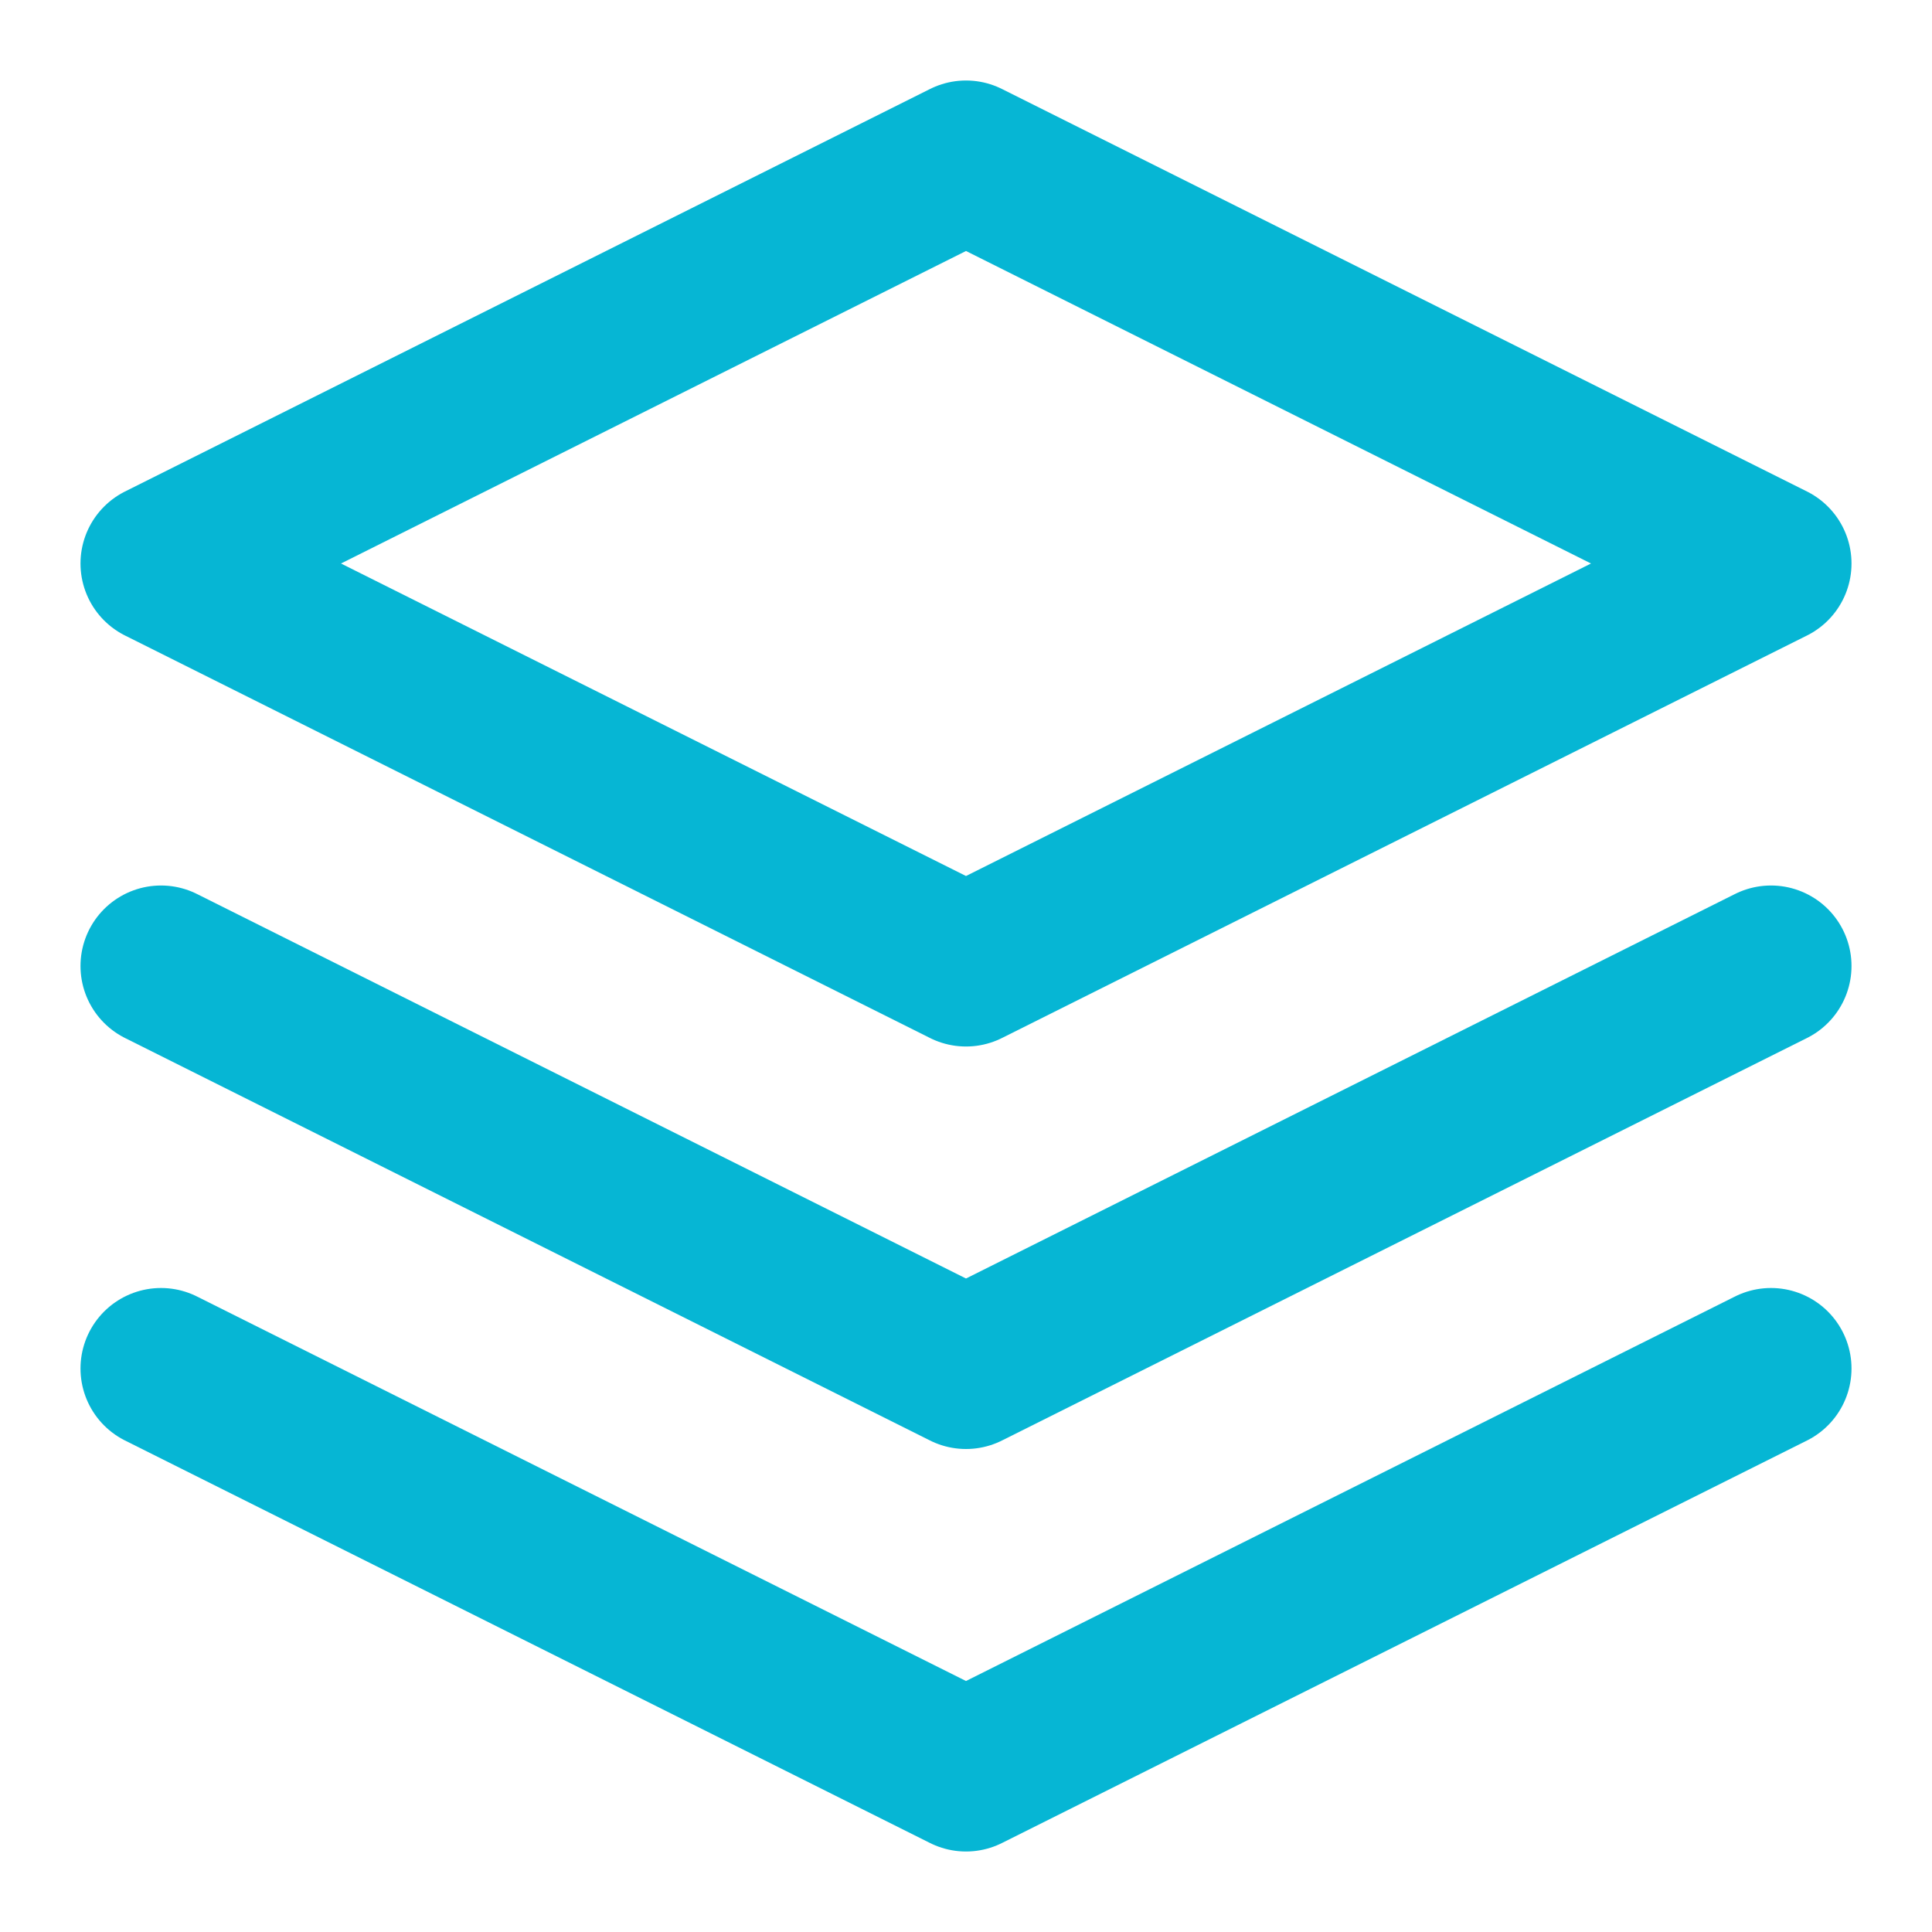
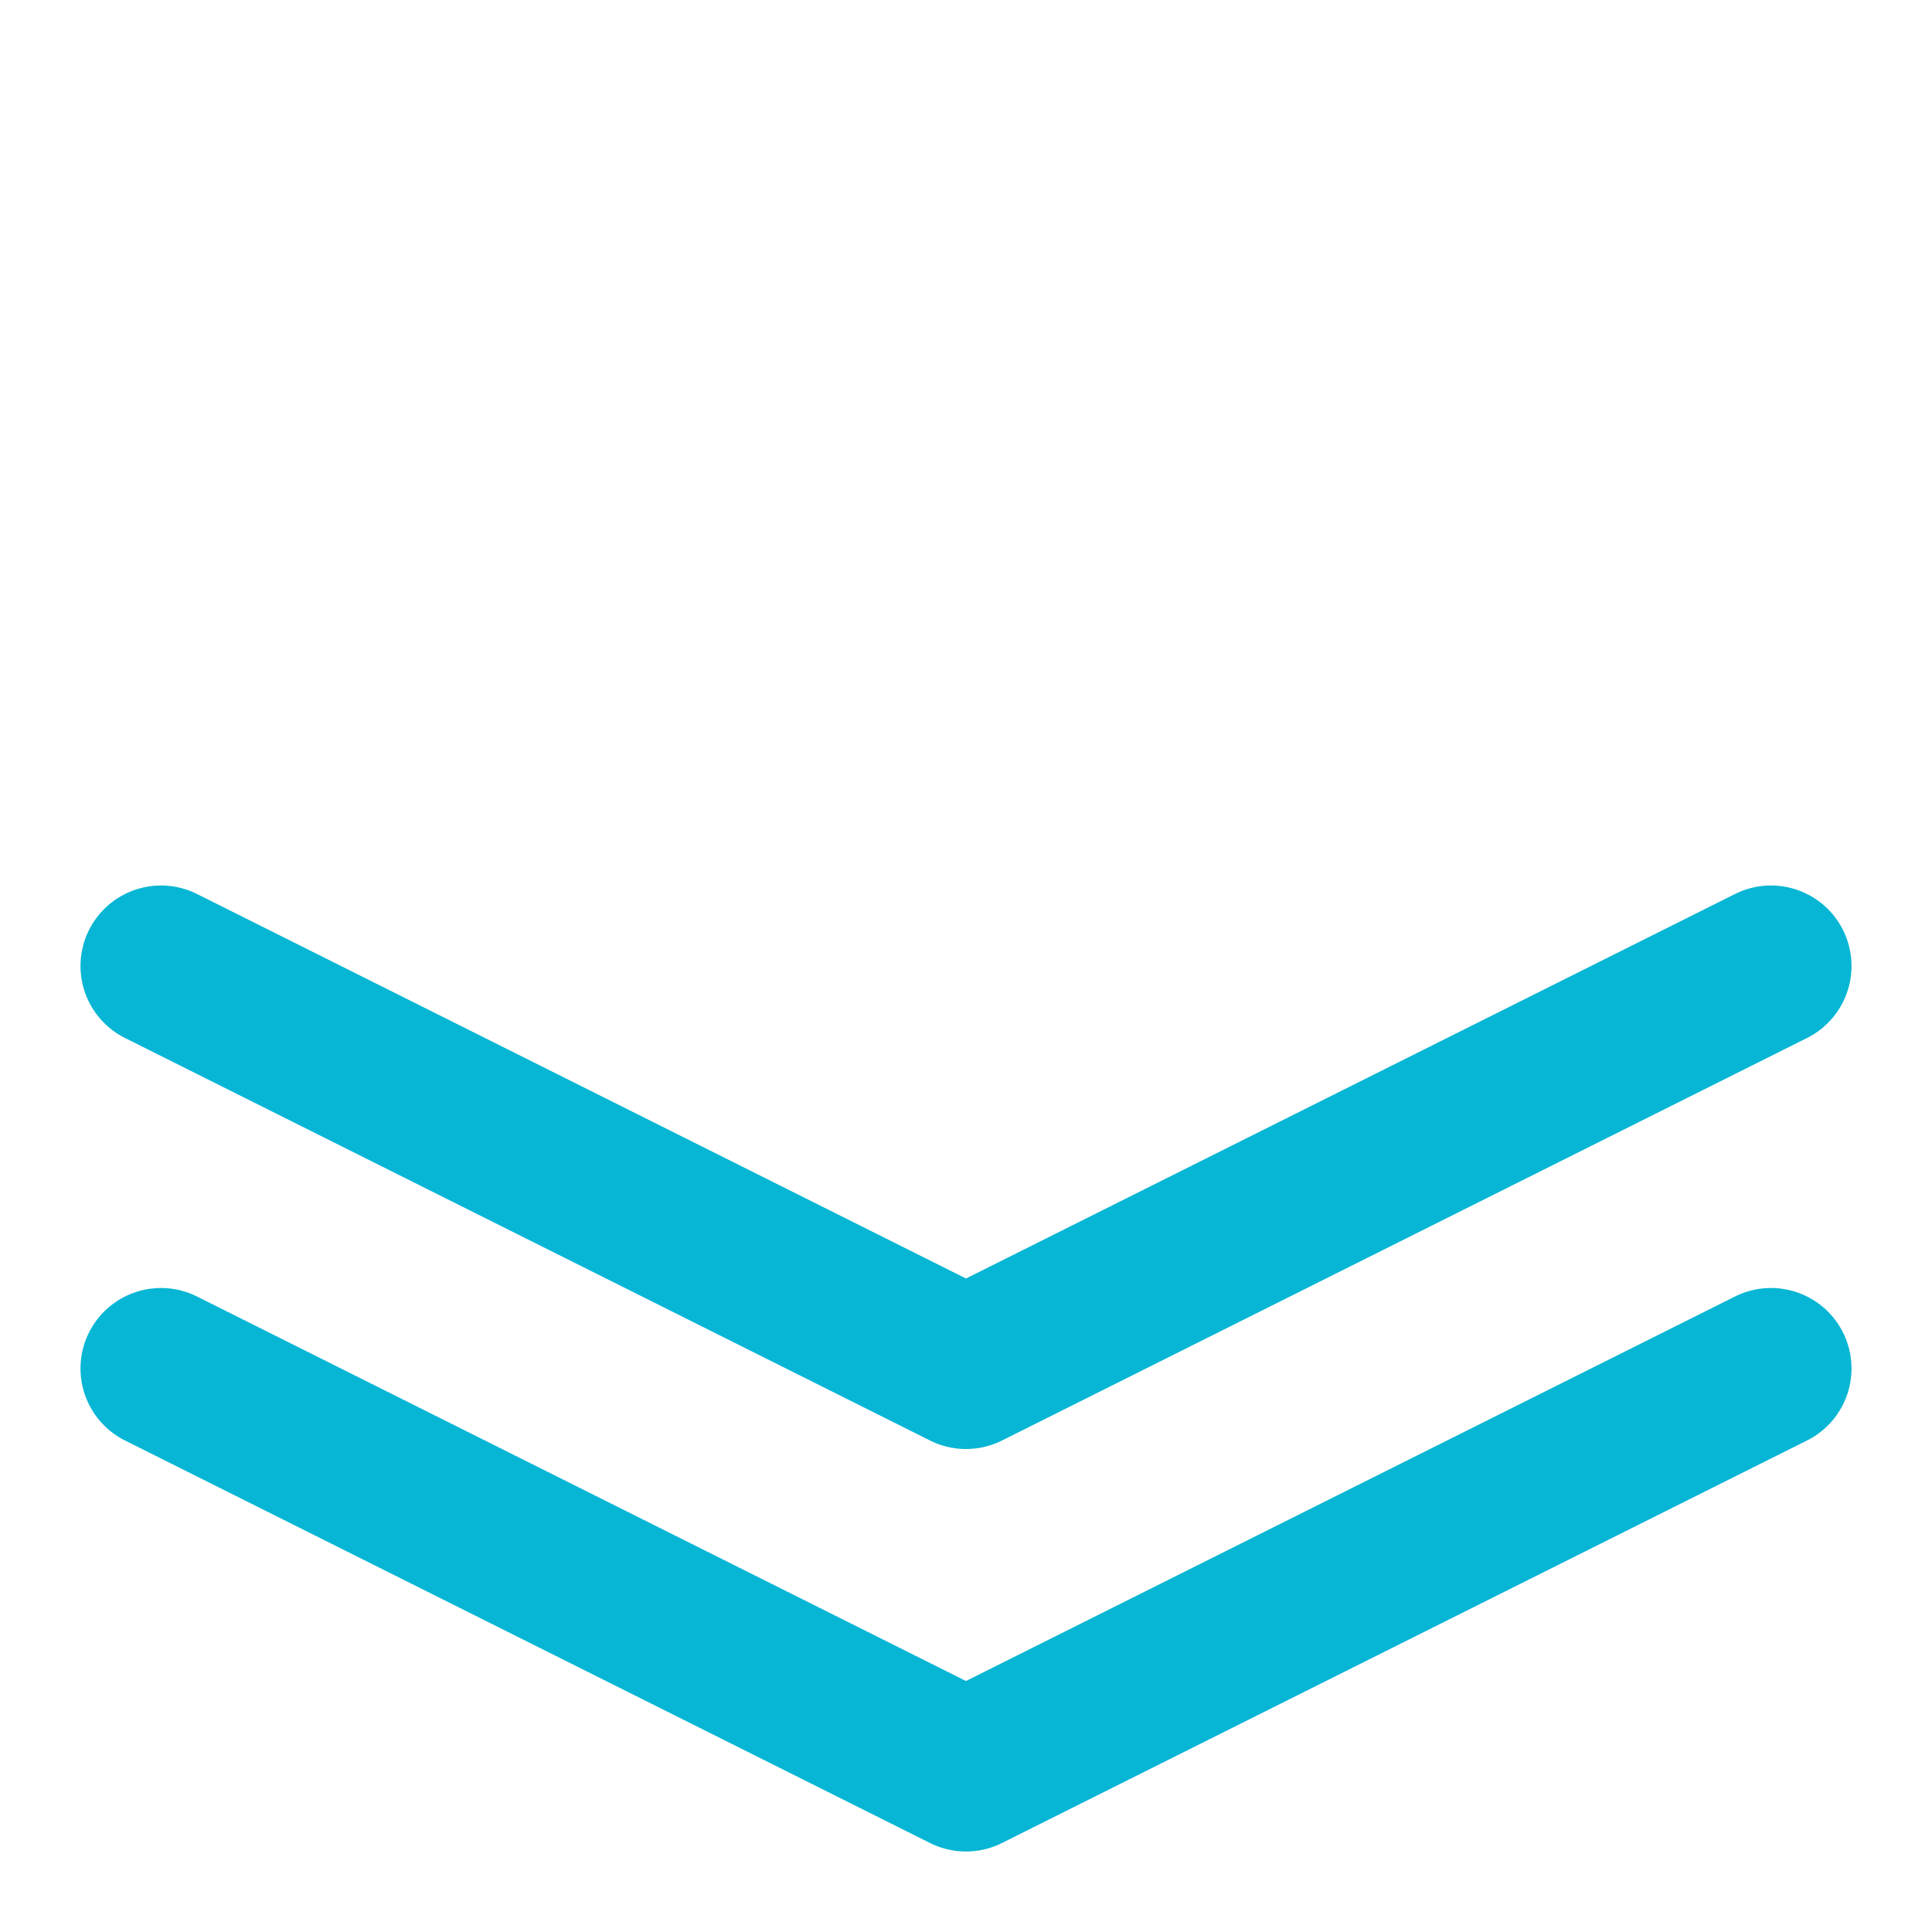
<svg xmlns="http://www.w3.org/2000/svg" width="512" height="512" viewBox="0 0 24 24" fill="none">
-   <path d="M12 2L2 7L12 12L22 7L12 2Z" stroke="#06b6d4" stroke-width="2" stroke-linecap="round" stroke-linejoin="round" />
  <path d="M2 17L12 22L22 17" stroke="#06b6d4" stroke-width="2" stroke-linecap="round" stroke-linejoin="round" />
  <path d="M2 12L12 17L22 12" stroke="#06b6d4" stroke-width="2" stroke-linecap="round" stroke-linejoin="round" />
</svg>